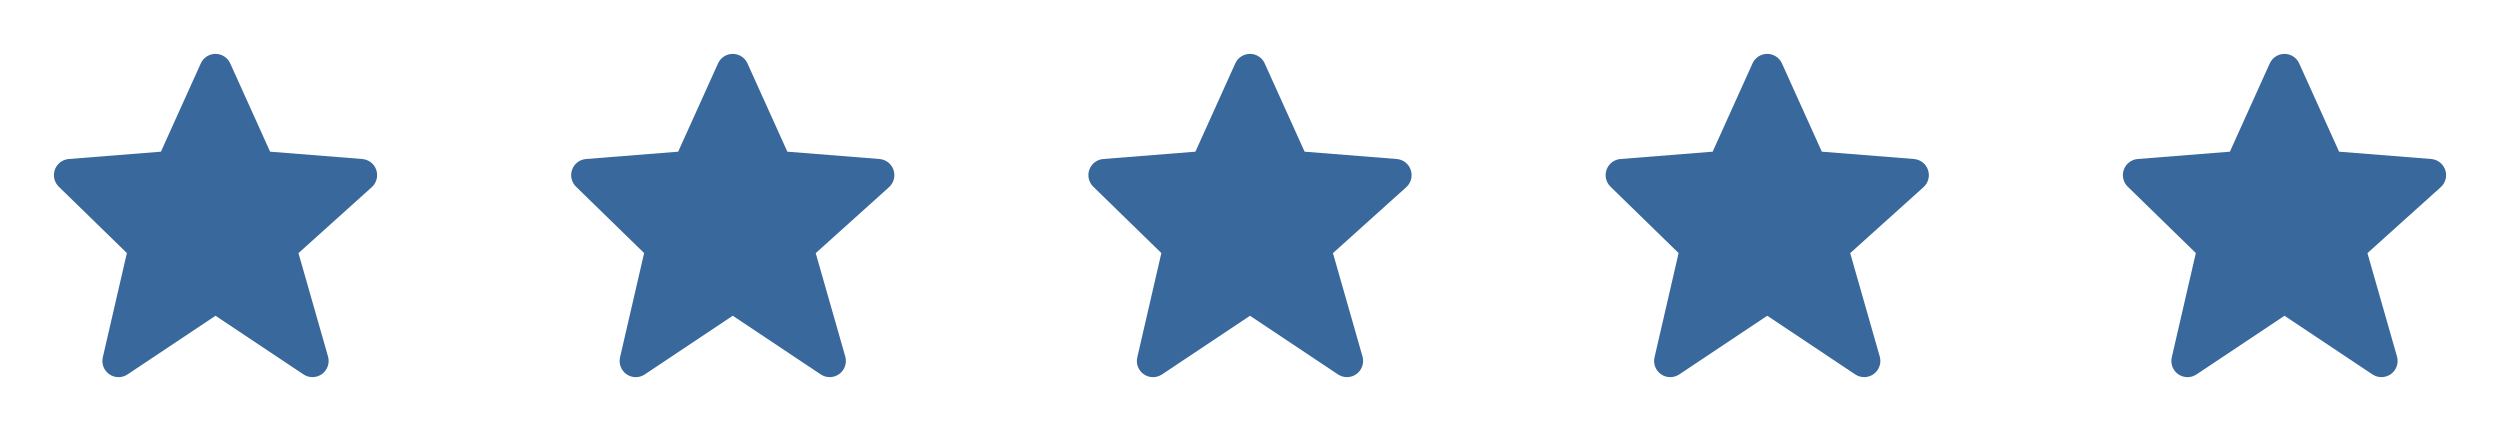
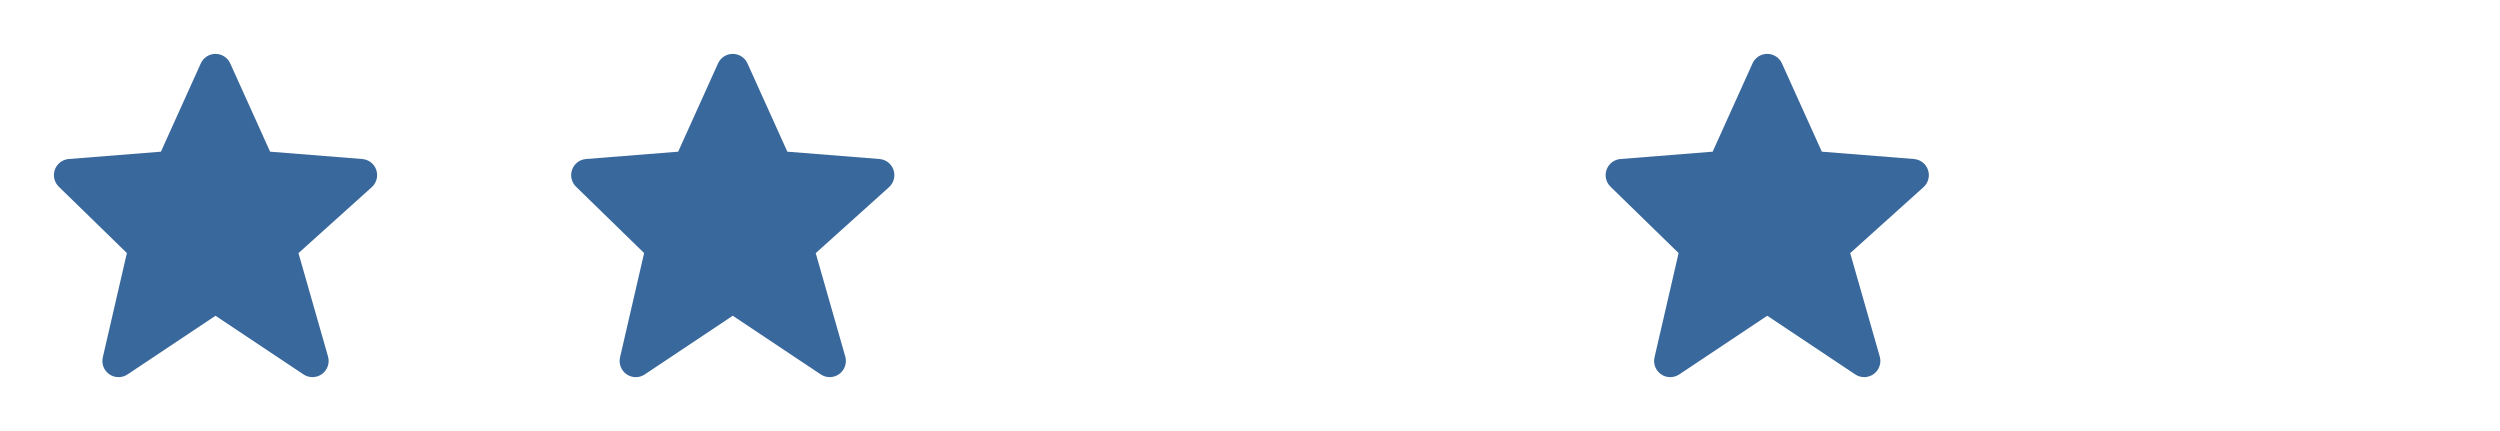
<svg xmlns="http://www.w3.org/2000/svg" width="116" height="20" viewBox="0 0 116 20" fill="none">
  <path d="M17.459 7.885C17.412 7.746 17.326 7.624 17.21 7.534C17.094 7.444 16.955 7.39 16.808 7.378L12.533 7.038L10.683 2.943C10.624 2.811 10.528 2.699 10.407 2.621C10.286 2.542 10.145 2.5 10 2.5C9.856 2.5 9.715 2.542 9.593 2.62C9.472 2.699 9.376 2.811 9.317 2.942L7.467 7.038L3.192 7.378C3.048 7.389 2.911 7.442 2.796 7.529C2.682 7.617 2.595 7.735 2.546 7.871C2.497 8.006 2.488 8.153 2.52 8.293C2.552 8.434 2.624 8.562 2.728 8.663L5.887 11.742L4.77 16.581C4.736 16.727 4.747 16.881 4.801 17.021C4.855 17.161 4.95 17.282 5.074 17.367C5.198 17.453 5.344 17.499 5.494 17.5C5.645 17.501 5.792 17.457 5.917 17.373L10 14.651L14.083 17.373C14.211 17.458 14.362 17.502 14.515 17.499C14.668 17.495 14.817 17.445 14.941 17.355C15.065 17.264 15.158 17.138 15.208 16.993C15.258 16.848 15.263 16.692 15.221 16.544L13.849 11.745L17.251 8.684C17.474 8.483 17.555 8.169 17.459 7.885Z" fill="#39689C" />
  <path d="M41.459 7.885C41.412 7.746 41.325 7.624 41.21 7.534C41.094 7.444 40.955 7.39 40.809 7.378L36.533 7.038L34.683 2.943C34.624 2.811 34.529 2.699 34.407 2.621C34.286 2.542 34.145 2.5 34 2.5C33.856 2.5 33.715 2.542 33.593 2.62C33.472 2.699 33.376 2.811 33.317 2.942L31.467 7.038L27.192 7.378C27.048 7.389 26.911 7.442 26.796 7.529C26.682 7.617 26.595 7.735 26.546 7.871C26.497 8.006 26.488 8.153 26.52 8.293C26.552 8.434 26.624 8.562 26.728 8.663L29.887 11.742L28.77 16.581C28.736 16.727 28.747 16.881 28.801 17.021C28.855 17.161 28.95 17.282 29.074 17.367C29.198 17.453 29.344 17.499 29.494 17.5C29.645 17.501 29.792 17.457 29.917 17.373L34 14.651L38.083 17.373C38.211 17.458 38.362 17.502 38.515 17.499C38.668 17.495 38.817 17.445 38.941 17.355C39.065 17.264 39.158 17.138 39.208 16.993C39.258 16.848 39.263 16.692 39.221 16.544L37.849 11.745L41.251 8.684C41.474 8.483 41.555 8.169 41.459 7.885Z" fill="#39689C" />
-   <path d="M65.459 7.885C65.412 7.746 65.326 7.624 65.21 7.534C65.094 7.444 64.955 7.39 64.808 7.378L60.533 7.038L58.683 2.943C58.624 2.811 58.529 2.699 58.407 2.621C58.286 2.542 58.145 2.5 58 2.5C57.856 2.5 57.715 2.542 57.593 2.62C57.472 2.699 57.376 2.811 57.317 2.942L55.467 7.038L51.192 7.378C51.048 7.389 50.911 7.442 50.796 7.529C50.682 7.617 50.595 7.735 50.546 7.871C50.497 8.006 50.488 8.153 50.52 8.293C50.552 8.434 50.624 8.562 50.728 8.663L53.887 11.742L52.77 16.581C52.736 16.727 52.746 16.881 52.801 17.021C52.855 17.161 52.95 17.282 53.074 17.367C53.198 17.453 53.344 17.499 53.494 17.5C53.645 17.501 53.792 17.457 53.917 17.373L58 14.651L62.083 17.373C62.211 17.458 62.362 17.502 62.515 17.499C62.668 17.495 62.817 17.445 62.941 17.355C63.065 17.264 63.158 17.138 63.208 16.993C63.258 16.848 63.263 16.692 63.221 16.544L61.849 11.745L65.251 8.684C65.474 8.483 65.555 8.169 65.459 7.885Z" fill="#39689C" />
  <path d="M89.459 7.885C89.412 7.746 89.326 7.624 89.21 7.534C89.094 7.444 88.955 7.39 88.808 7.378L84.533 7.038L82.683 2.943C82.624 2.811 82.528 2.699 82.407 2.621C82.286 2.542 82.145 2.5 82 2.5C81.856 2.5 81.715 2.542 81.593 2.62C81.472 2.699 81.376 2.811 81.317 2.942L79.467 7.038L75.192 7.378C75.048 7.389 74.911 7.442 74.796 7.529C74.682 7.617 74.595 7.735 74.546 7.871C74.497 8.006 74.488 8.153 74.52 8.293C74.552 8.434 74.624 8.562 74.728 8.663L77.887 11.742L76.77 16.581C76.736 16.727 76.746 16.881 76.801 17.021C76.855 17.161 76.95 17.282 77.074 17.367C77.198 17.453 77.344 17.499 77.494 17.5C77.645 17.501 77.792 17.457 77.917 17.373L82 14.651L86.083 17.373C86.211 17.458 86.362 17.502 86.515 17.499C86.668 17.495 86.817 17.445 86.941 17.355C87.065 17.264 87.158 17.138 87.208 16.993C87.258 16.848 87.263 16.692 87.221 16.544L85.849 11.745L89.251 8.684C89.474 8.483 89.555 8.169 89.459 7.885Z" fill="#39689C" />
-   <path d="M113.459 7.885C113.412 7.746 113.325 7.624 113.21 7.534C113.094 7.444 112.955 7.39 112.808 7.378L108.533 7.038L106.683 2.943C106.624 2.811 106.529 2.699 106.407 2.621C106.286 2.542 106.145 2.5 106 2.5C105.856 2.5 105.715 2.542 105.593 2.62C105.472 2.699 105.376 2.811 105.317 2.942L103.467 7.038L99.192 7.378C99.048 7.389 98.911 7.442 98.796 7.529C98.682 7.617 98.595 7.735 98.546 7.871C98.497 8.006 98.488 8.153 98.52 8.293C98.552 8.434 98.624 8.562 98.728 8.663L101.887 11.742L100.77 16.581C100.736 16.727 100.747 16.881 100.801 17.021C100.855 17.161 100.95 17.282 101.074 17.367C101.198 17.453 101.344 17.499 101.494 17.5C101.645 17.501 101.792 17.457 101.917 17.373L106 14.651L110.083 17.373C110.211 17.458 110.362 17.502 110.515 17.499C110.668 17.495 110.817 17.445 110.941 17.355C111.065 17.264 111.158 17.138 111.208 16.993C111.258 16.848 111.263 16.692 111.221 16.544L109.849 11.745L113.251 8.684C113.474 8.483 113.555 8.169 113.459 7.885Z" fill="#39689C" />
</svg>